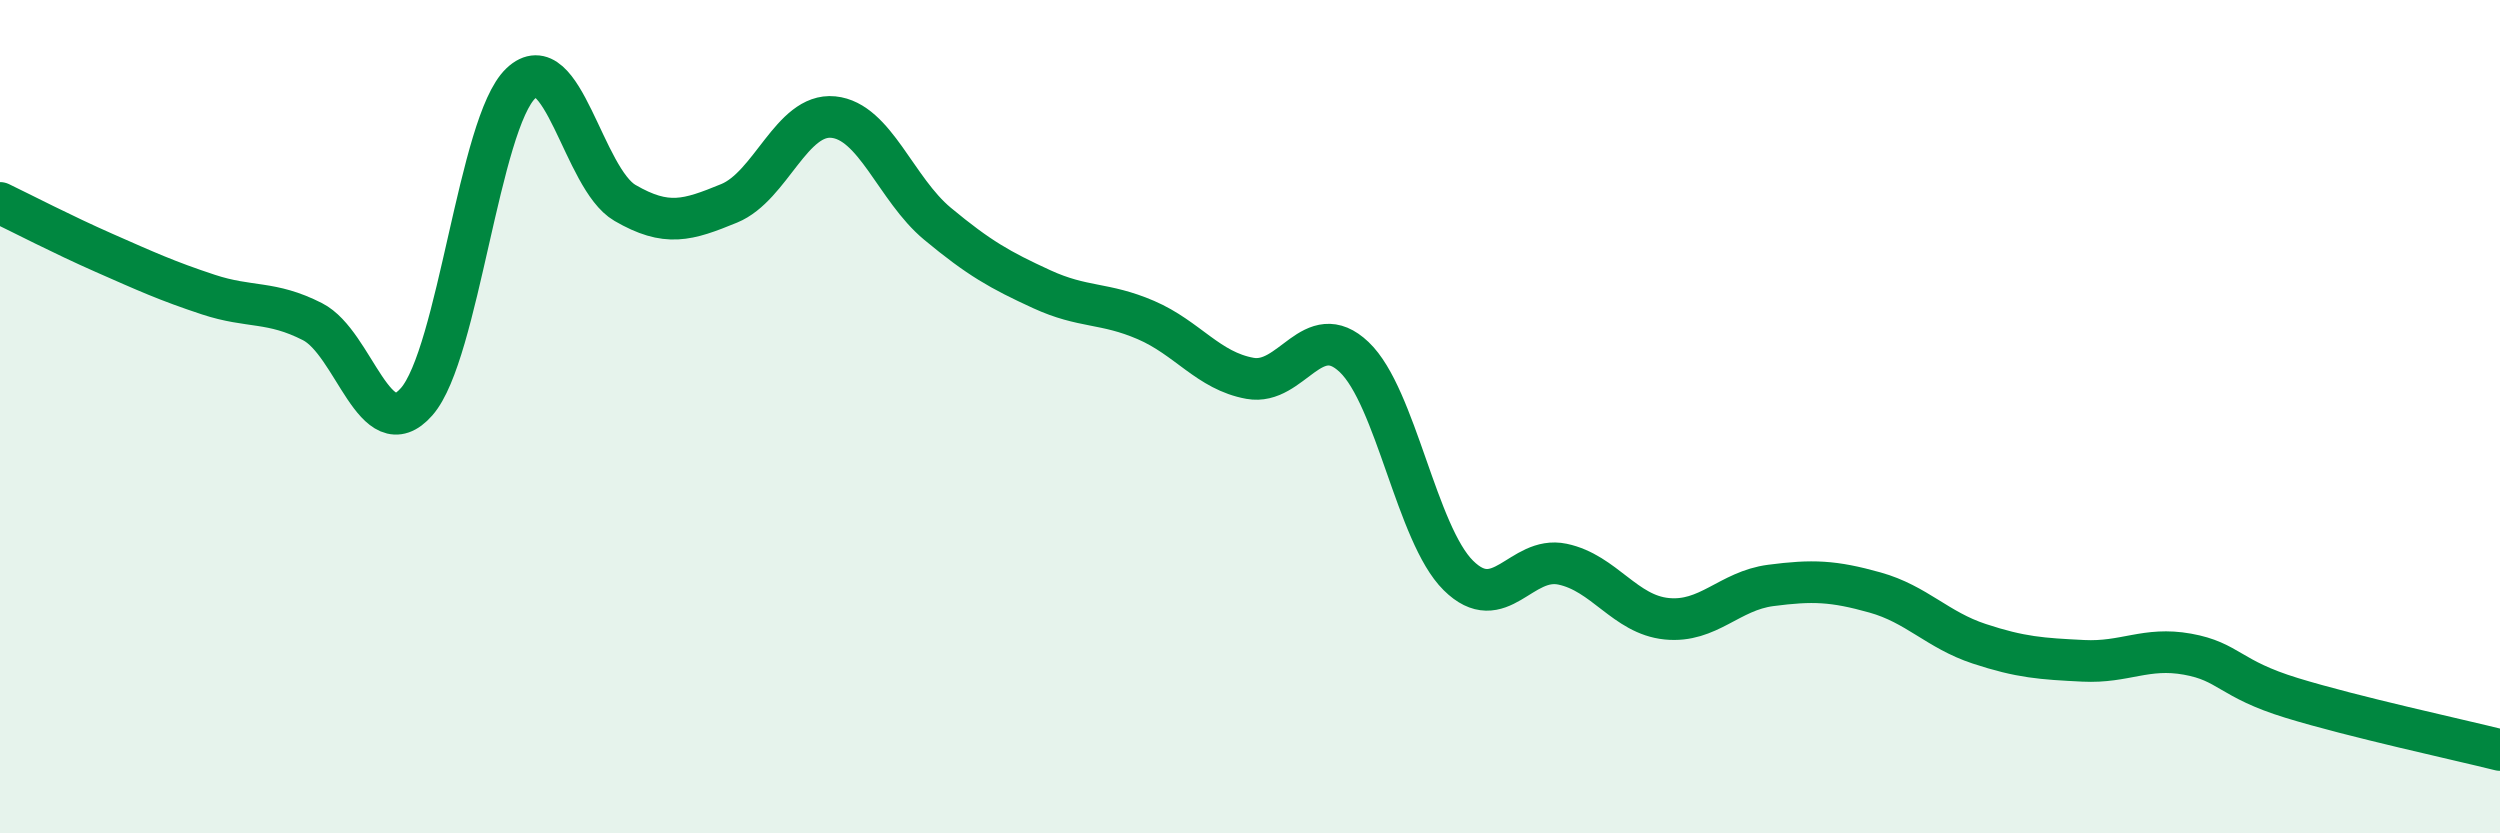
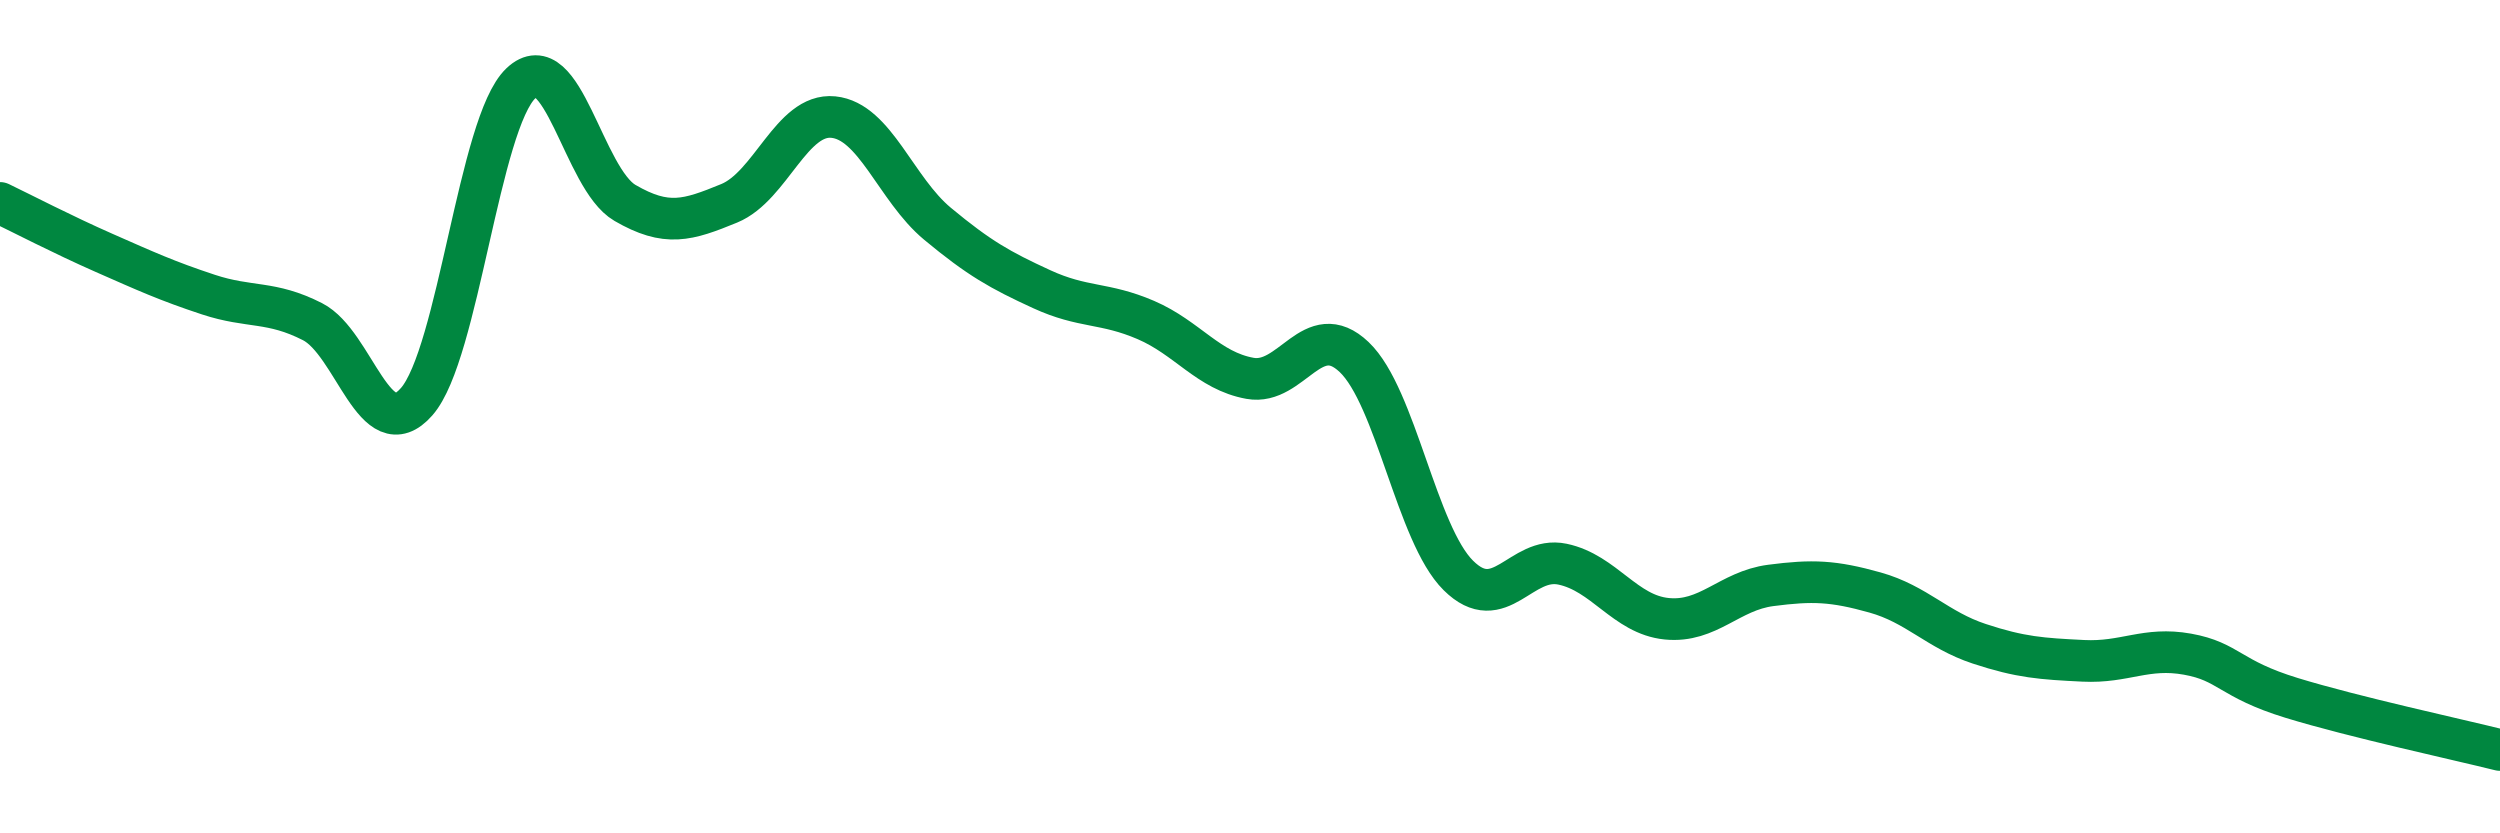
<svg xmlns="http://www.w3.org/2000/svg" width="60" height="20" viewBox="0 0 60 20">
-   <path d="M 0,4.87 C 0.5,5.11 1.5,5.63 2.5,6.07 C 3.5,6.51 4,6.74 5,7.07 C 6,7.4 6.5,7.21 7.5,7.72 C 8.5,8.23 9,10.78 10,9.64 C 11,8.5 11.5,2.95 12.5,2 C 13.5,1.05 14,4.29 15,4.87 C 16,5.45 16.5,5.29 17.5,4.88 C 18.5,4.47 19,2.71 20,2.81 C 21,2.91 21.5,4.54 22.5,5.37 C 23.5,6.2 24,6.48 25,6.94 C 26,7.4 26.5,7.25 27.5,7.68 C 28.5,8.11 29,8.9 30,9.08 C 31,9.26 31.5,7.62 32.5,8.57 C 33.5,9.52 34,12.82 35,13.81 C 36,14.8 36.5,13.33 37.5,13.54 C 38.5,13.75 39,14.75 40,14.85 C 41,14.95 41.5,14.18 42.5,14.05 C 43.5,13.92 44,13.94 45,14.22 C 46,14.5 46.5,15.12 47.5,15.45 C 48.5,15.78 49,15.81 50,15.86 C 51,15.91 51.5,15.52 52.5,15.7 C 53.5,15.88 53.5,16.29 55,16.75 C 56.5,17.21 59,17.75 60,18L60 20L0 20Z" fill="#008740" opacity="0.1" stroke-linecap="round" stroke-linejoin="round" />
  <path d="M 0,4.87 C 0.5,5.11 1.5,5.63 2.5,6.07 C 3.5,6.51 4,6.74 5,7.07 C 6,7.4 6.5,7.21 7.5,7.72 C 8.5,8.23 9,10.78 10,9.64 C 11,8.5 11.5,2.95 12.5,2 C 13.5,1.05 14,4.29 15,4.87 C 16,5.45 16.5,5.29 17.5,4.88 C 18.5,4.47 19,2.71 20,2.81 C 21,2.91 21.5,4.54 22.5,5.37 C 23.5,6.2 24,6.48 25,6.94 C 26,7.4 26.5,7.25 27.5,7.68 C 28.5,8.11 29,8.9 30,9.08 C 31,9.26 31.5,7.62 32.5,8.57 C 33.5,9.52 34,12.82 35,13.81 C 36,14.8 36.5,13.33 37.5,13.54 C 38.5,13.75 39,14.75 40,14.85 C 41,14.95 41.5,14.18 42.5,14.05 C 43.5,13.92 44,13.94 45,14.22 C 46,14.5 46.5,15.12 47.5,15.45 C 48.5,15.78 49,15.81 50,15.86 C 51,15.91 51.5,15.52 52.5,15.7 C 53.5,15.88 53.5,16.29 55,16.75 C 56.5,17.21 59,17.75 60,18" stroke="#008740" stroke-width="1" fill="none" stroke-linecap="round" stroke-linejoin="round" />
</svg>